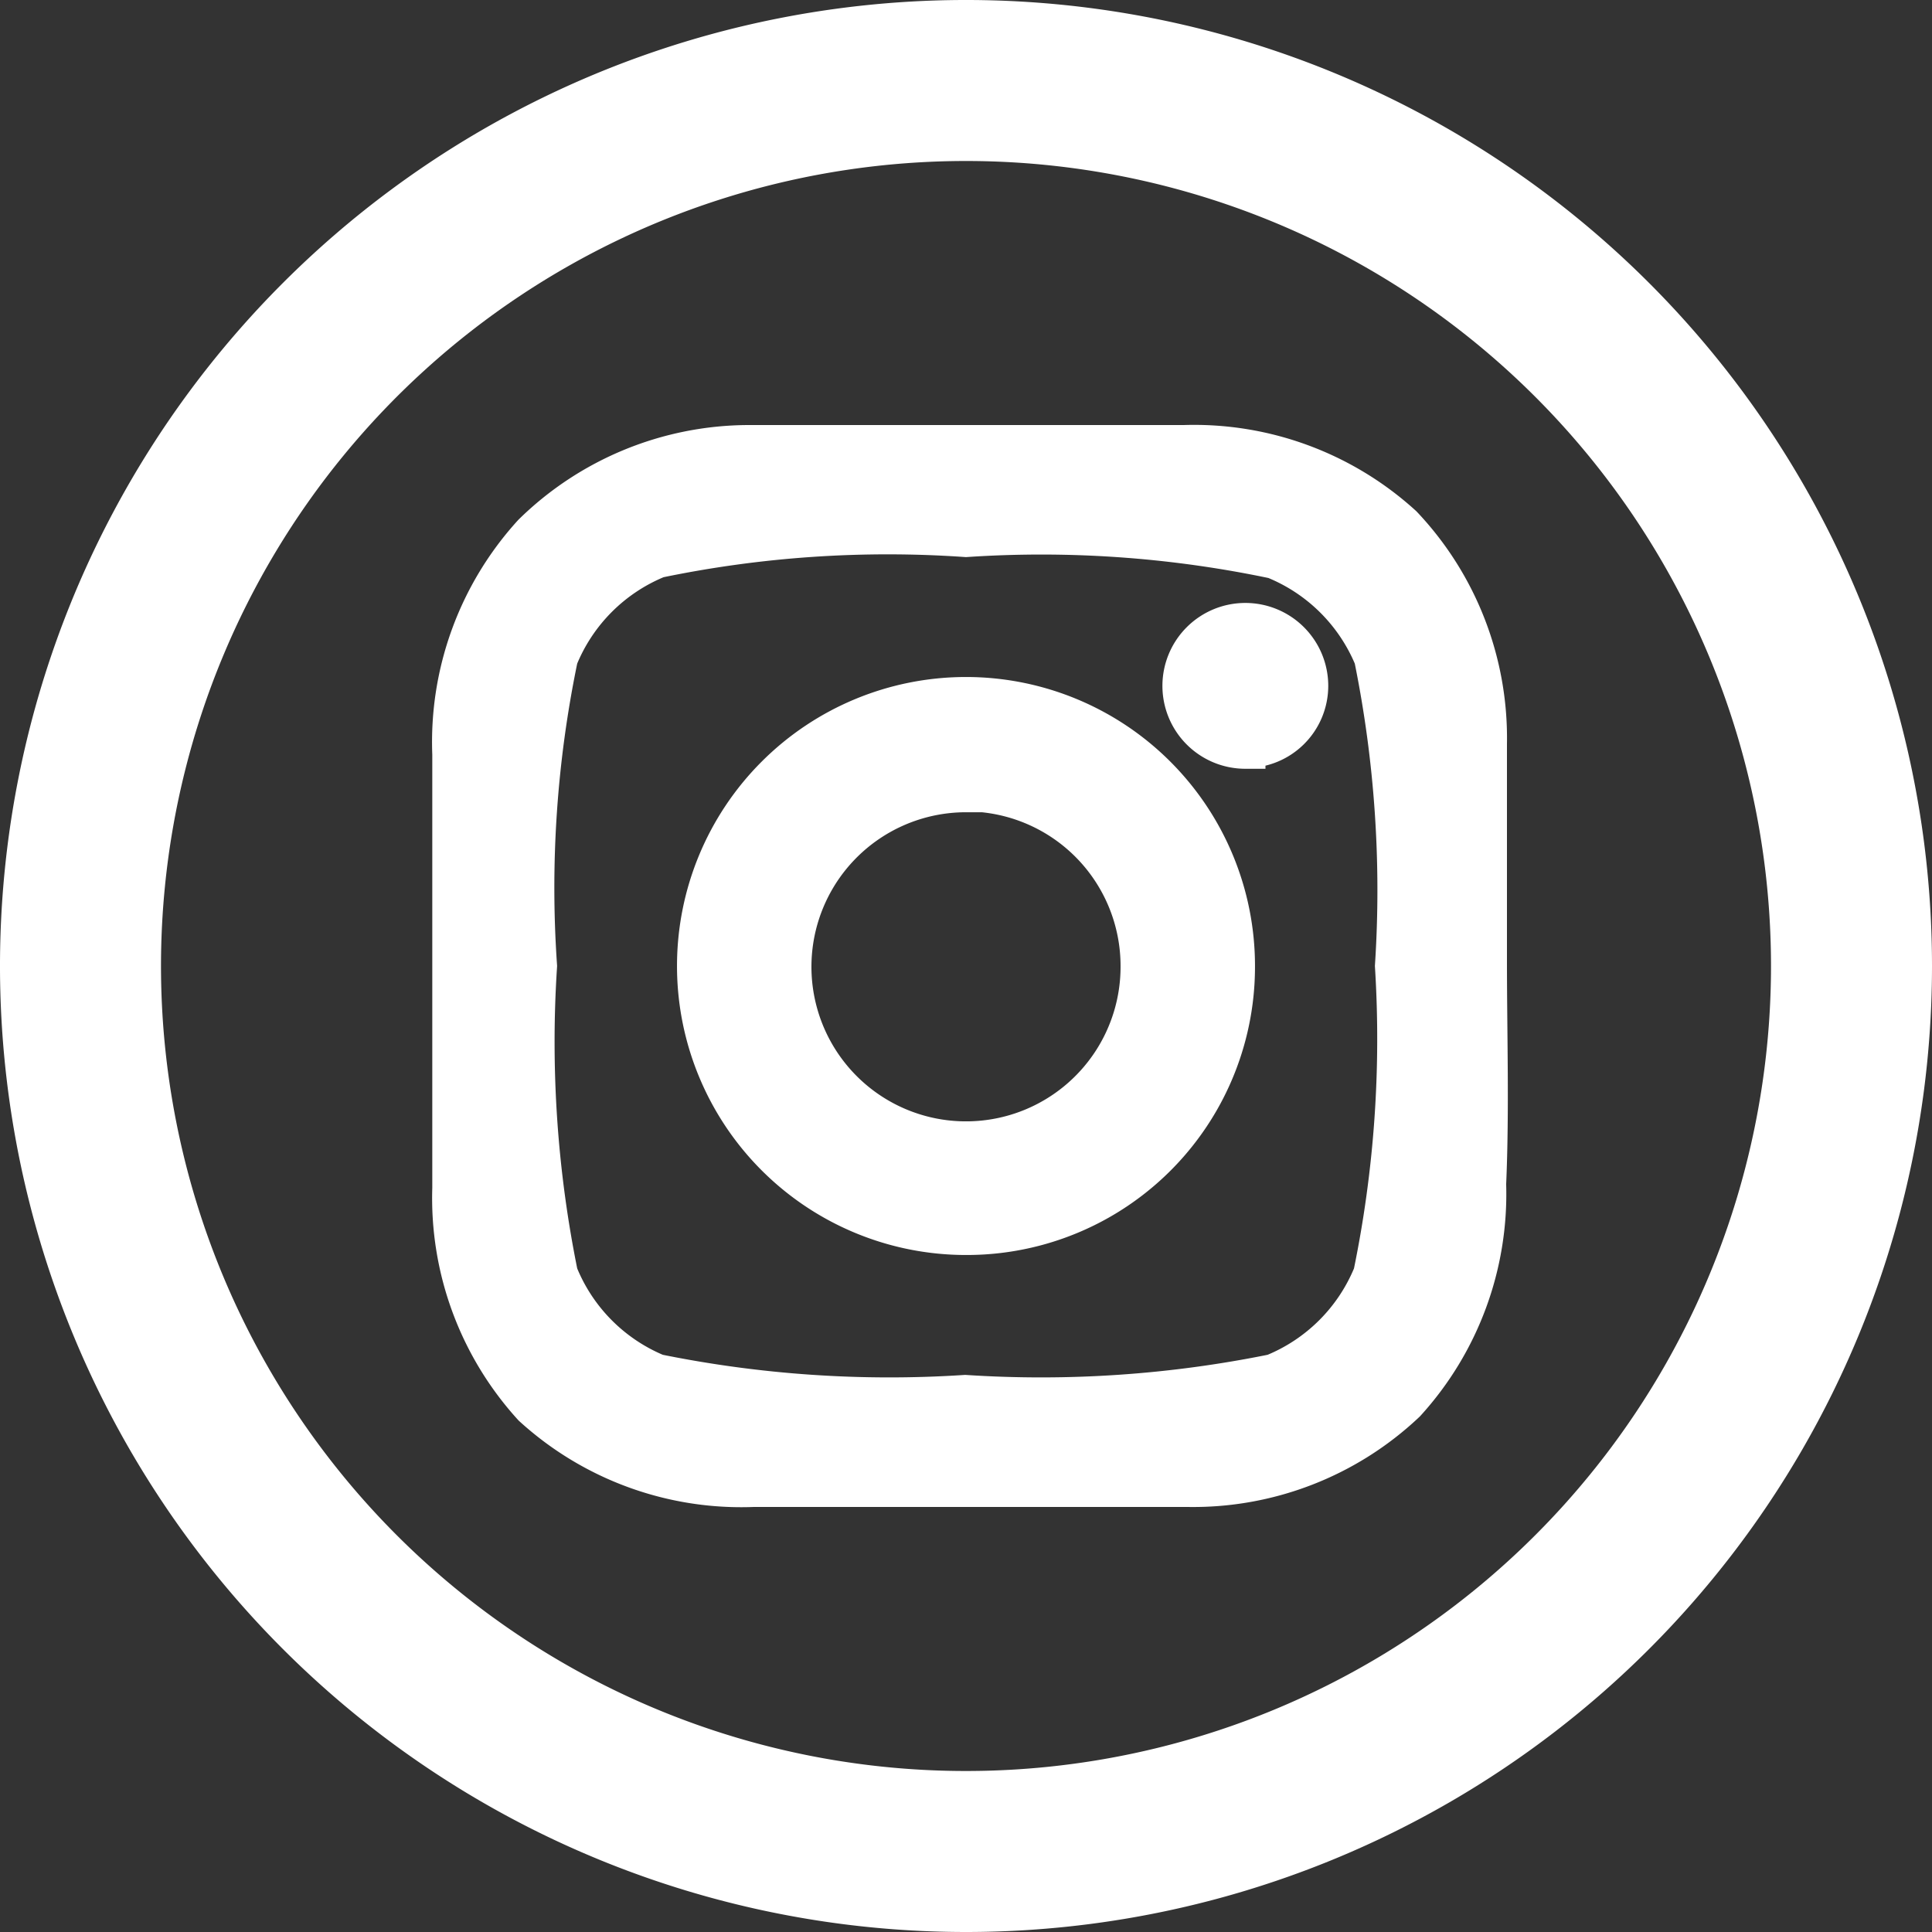
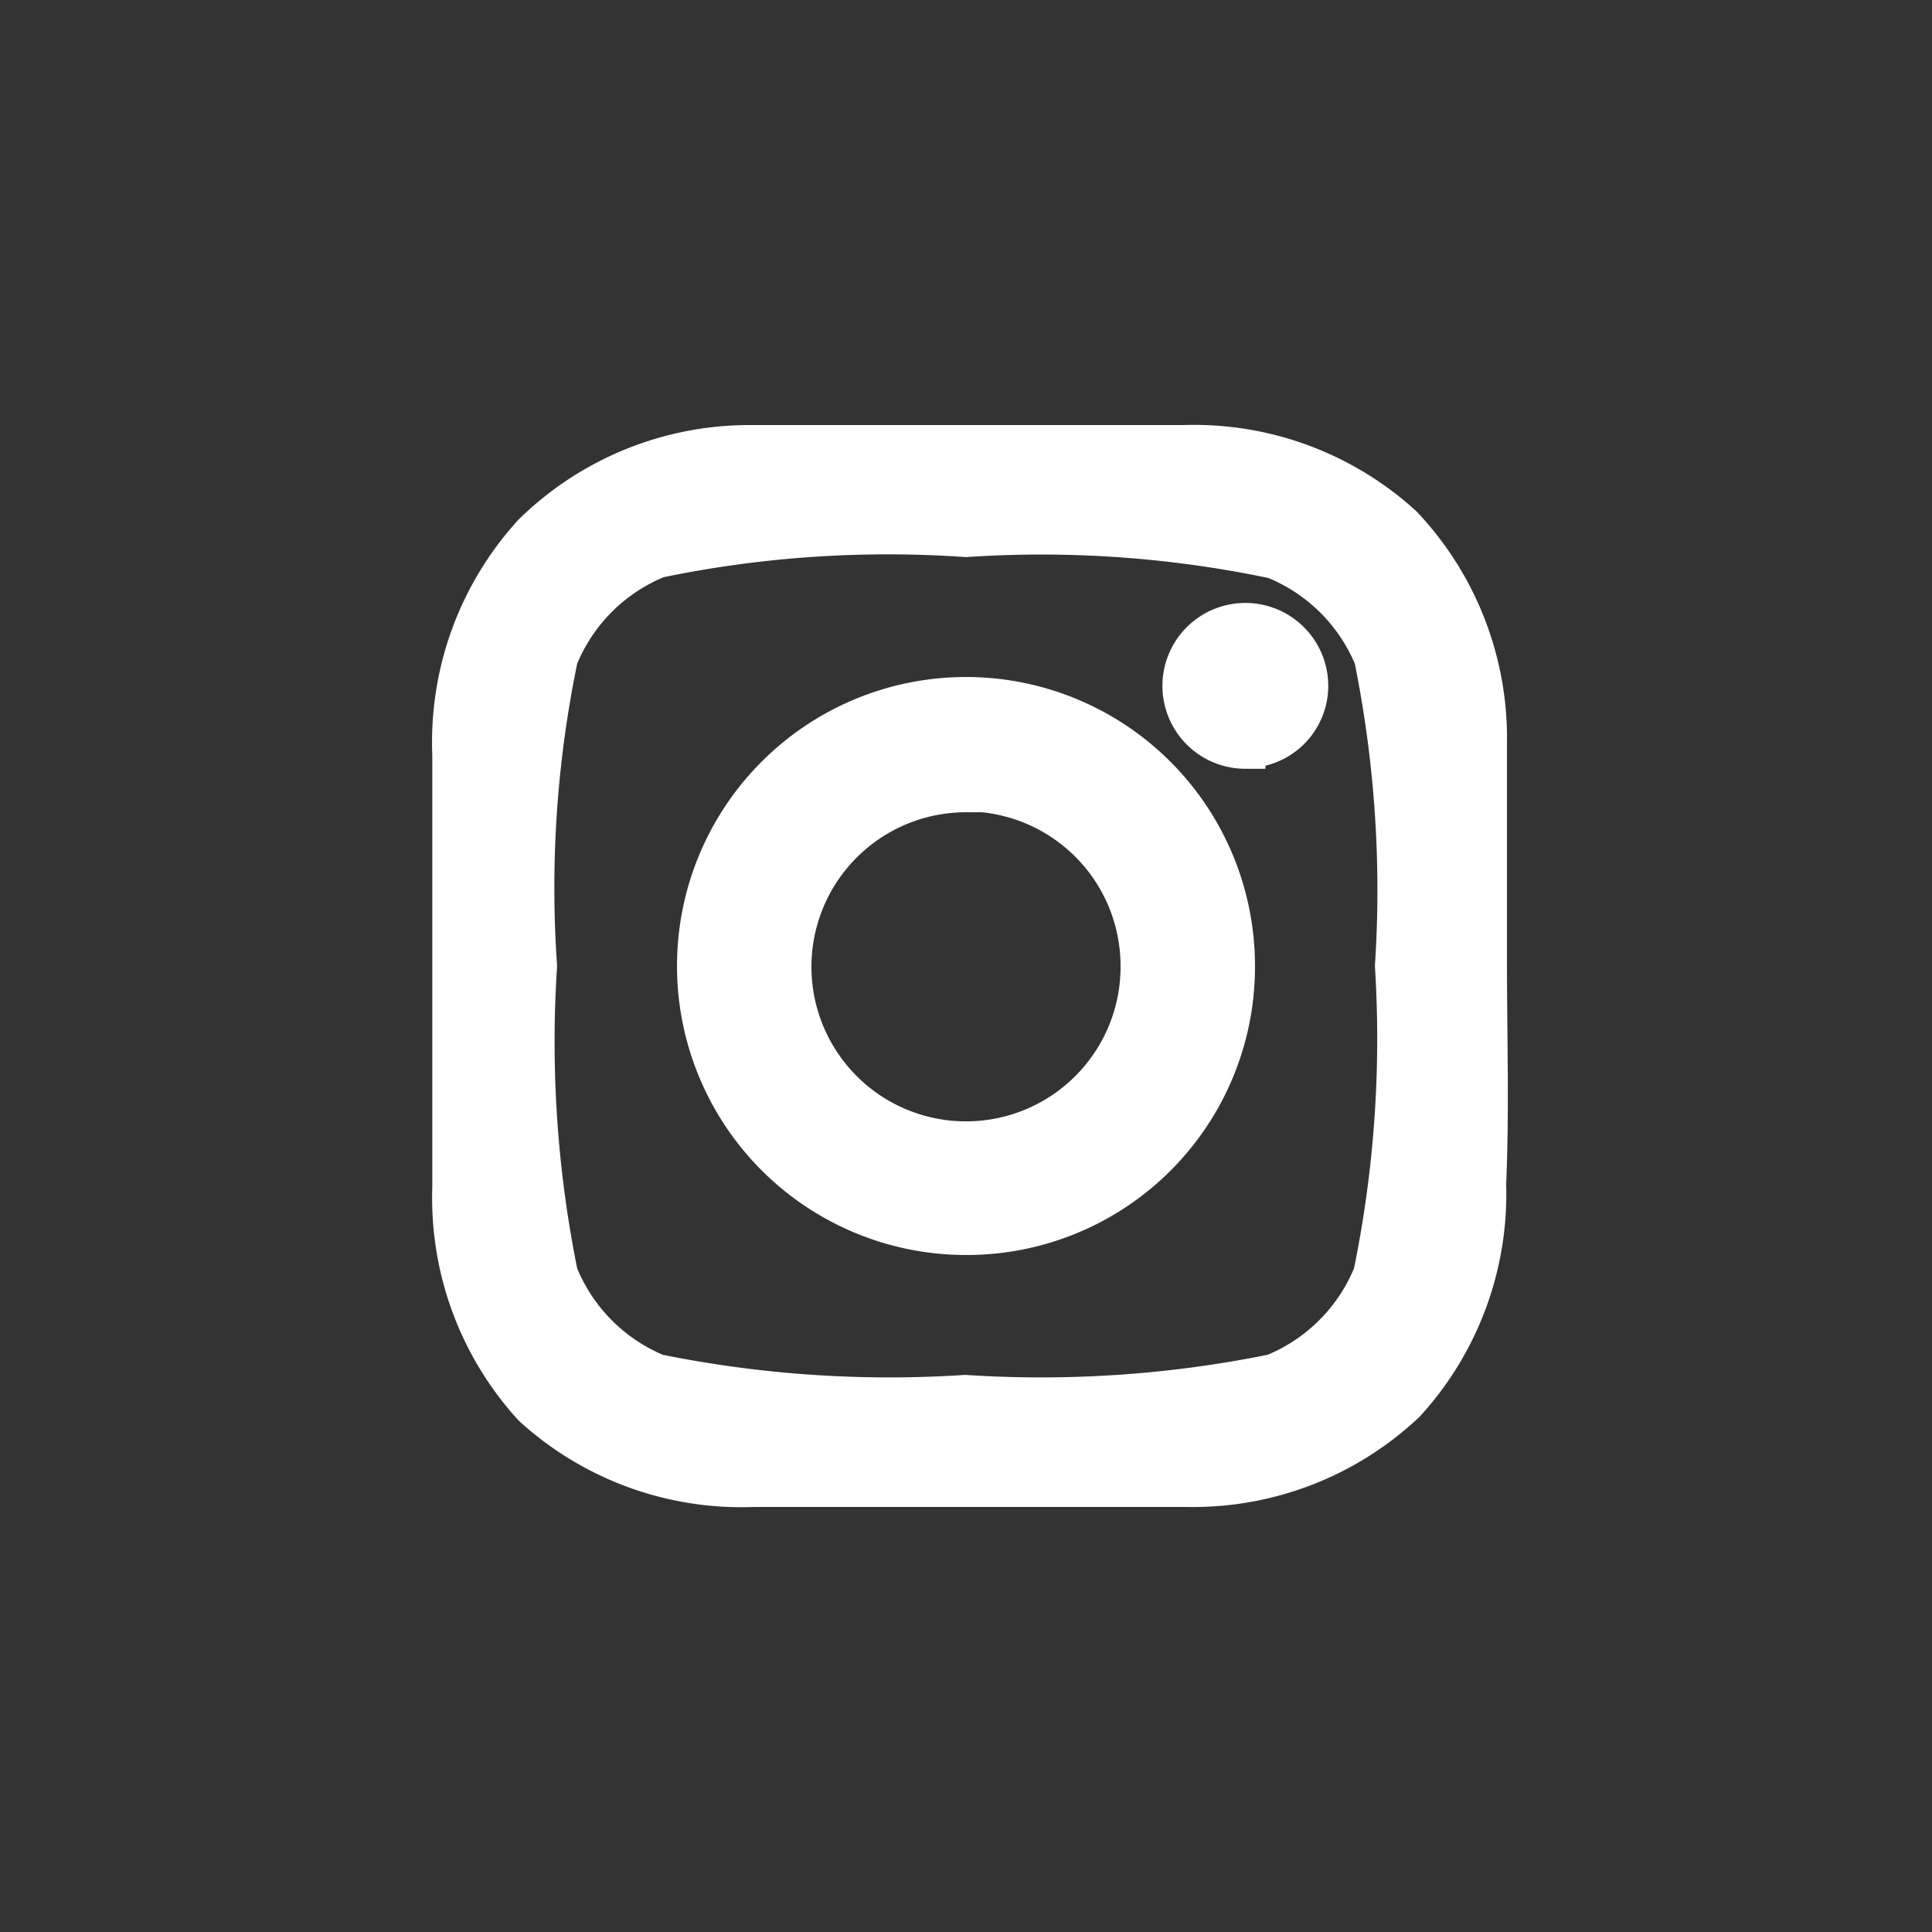
<svg xmlns="http://www.w3.org/2000/svg" viewBox="0 0 24 24">
  <rect x="0" y="0" width="24" height="24" fill="#333333" stroke="none" />
  <defs>
    <style>
      .cls-1, .cls-2 {
        fill: #fff;
      }

      .cls-2 {
        stroke: #fff;
        stroke-miterlimit: 10;
        stroke-width: 0.5px;
      }
    </style>
  </defs>
  <title>icon-instagram-o-white</title>
  <g id="Ebene_1" data-name="Ebene 1">
-     <path class="cls-1" d="M12,24A12,12,0,1,1,24,12,12,12,0,0,1,12,24ZM12,2A10,10,0,1,0,22,12,10,10,0,0,0,12,2Z" />
-   </g>
+     </g>
  <g id="Layer_3" data-name="Layer 3">
    <path class="cls-2" d="M18.46,14.71a3.84,3.84,0,0,1-1,2.71,3.84,3.84,0,0,1-2.71,1.05c-.92,0-1.81,0-2.71,0s-1.79,0-2.68,0a3.84,3.84,0,0,1-2.74-1,3.84,3.84,0,0,1-1-2.71c0-.92,0-1.81,0-2.71s0-1.79,0-2.68a3.84,3.84,0,0,1,1-2.74A3.84,3.84,0,0,1,9.29,5.53c.92,0,1.81,0,2.71,0s1.79,0,2.71,0a3.84,3.84,0,0,1,2.71,1,3.84,3.84,0,0,1,1.05,2.71c0,.92,0,1.81,0,2.71S18.5,13.79,18.46,14.71ZM8.17,6.93A2.25,2.25,0,0,0,6.93,8.17,14.05,14.05,0,0,0,6.67,12a14.49,14.49,0,0,0,.26,3.83,2.25,2.25,0,0,0,1.23,1.24,14.49,14.49,0,0,0,3.83.26,14.49,14.49,0,0,0,3.83-.26,2.25,2.25,0,0,0,1.24-1.24A14.49,14.49,0,0,0,17.33,12a14.49,14.49,0,0,0-.26-3.83,2.25,2.25,0,0,0-1.24-1.23A14.05,14.05,0,0,0,12,6.67,14.05,14.05,0,0,0,8.17,6.93ZM12,15.34A3.34,3.34,0,1,1,15.34,12h0A3.33,3.33,0,0,1,12,15.34Zm0-5.5A2.17,2.17,0,1,0,14.17,12,2.17,2.17,0,0,0,12,9.83Zm3.47-.54a.78.78,0,1,1,.78-.78v0A.77.77,0,0,1,15.47,9.29Z" />
  </g>
</svg>